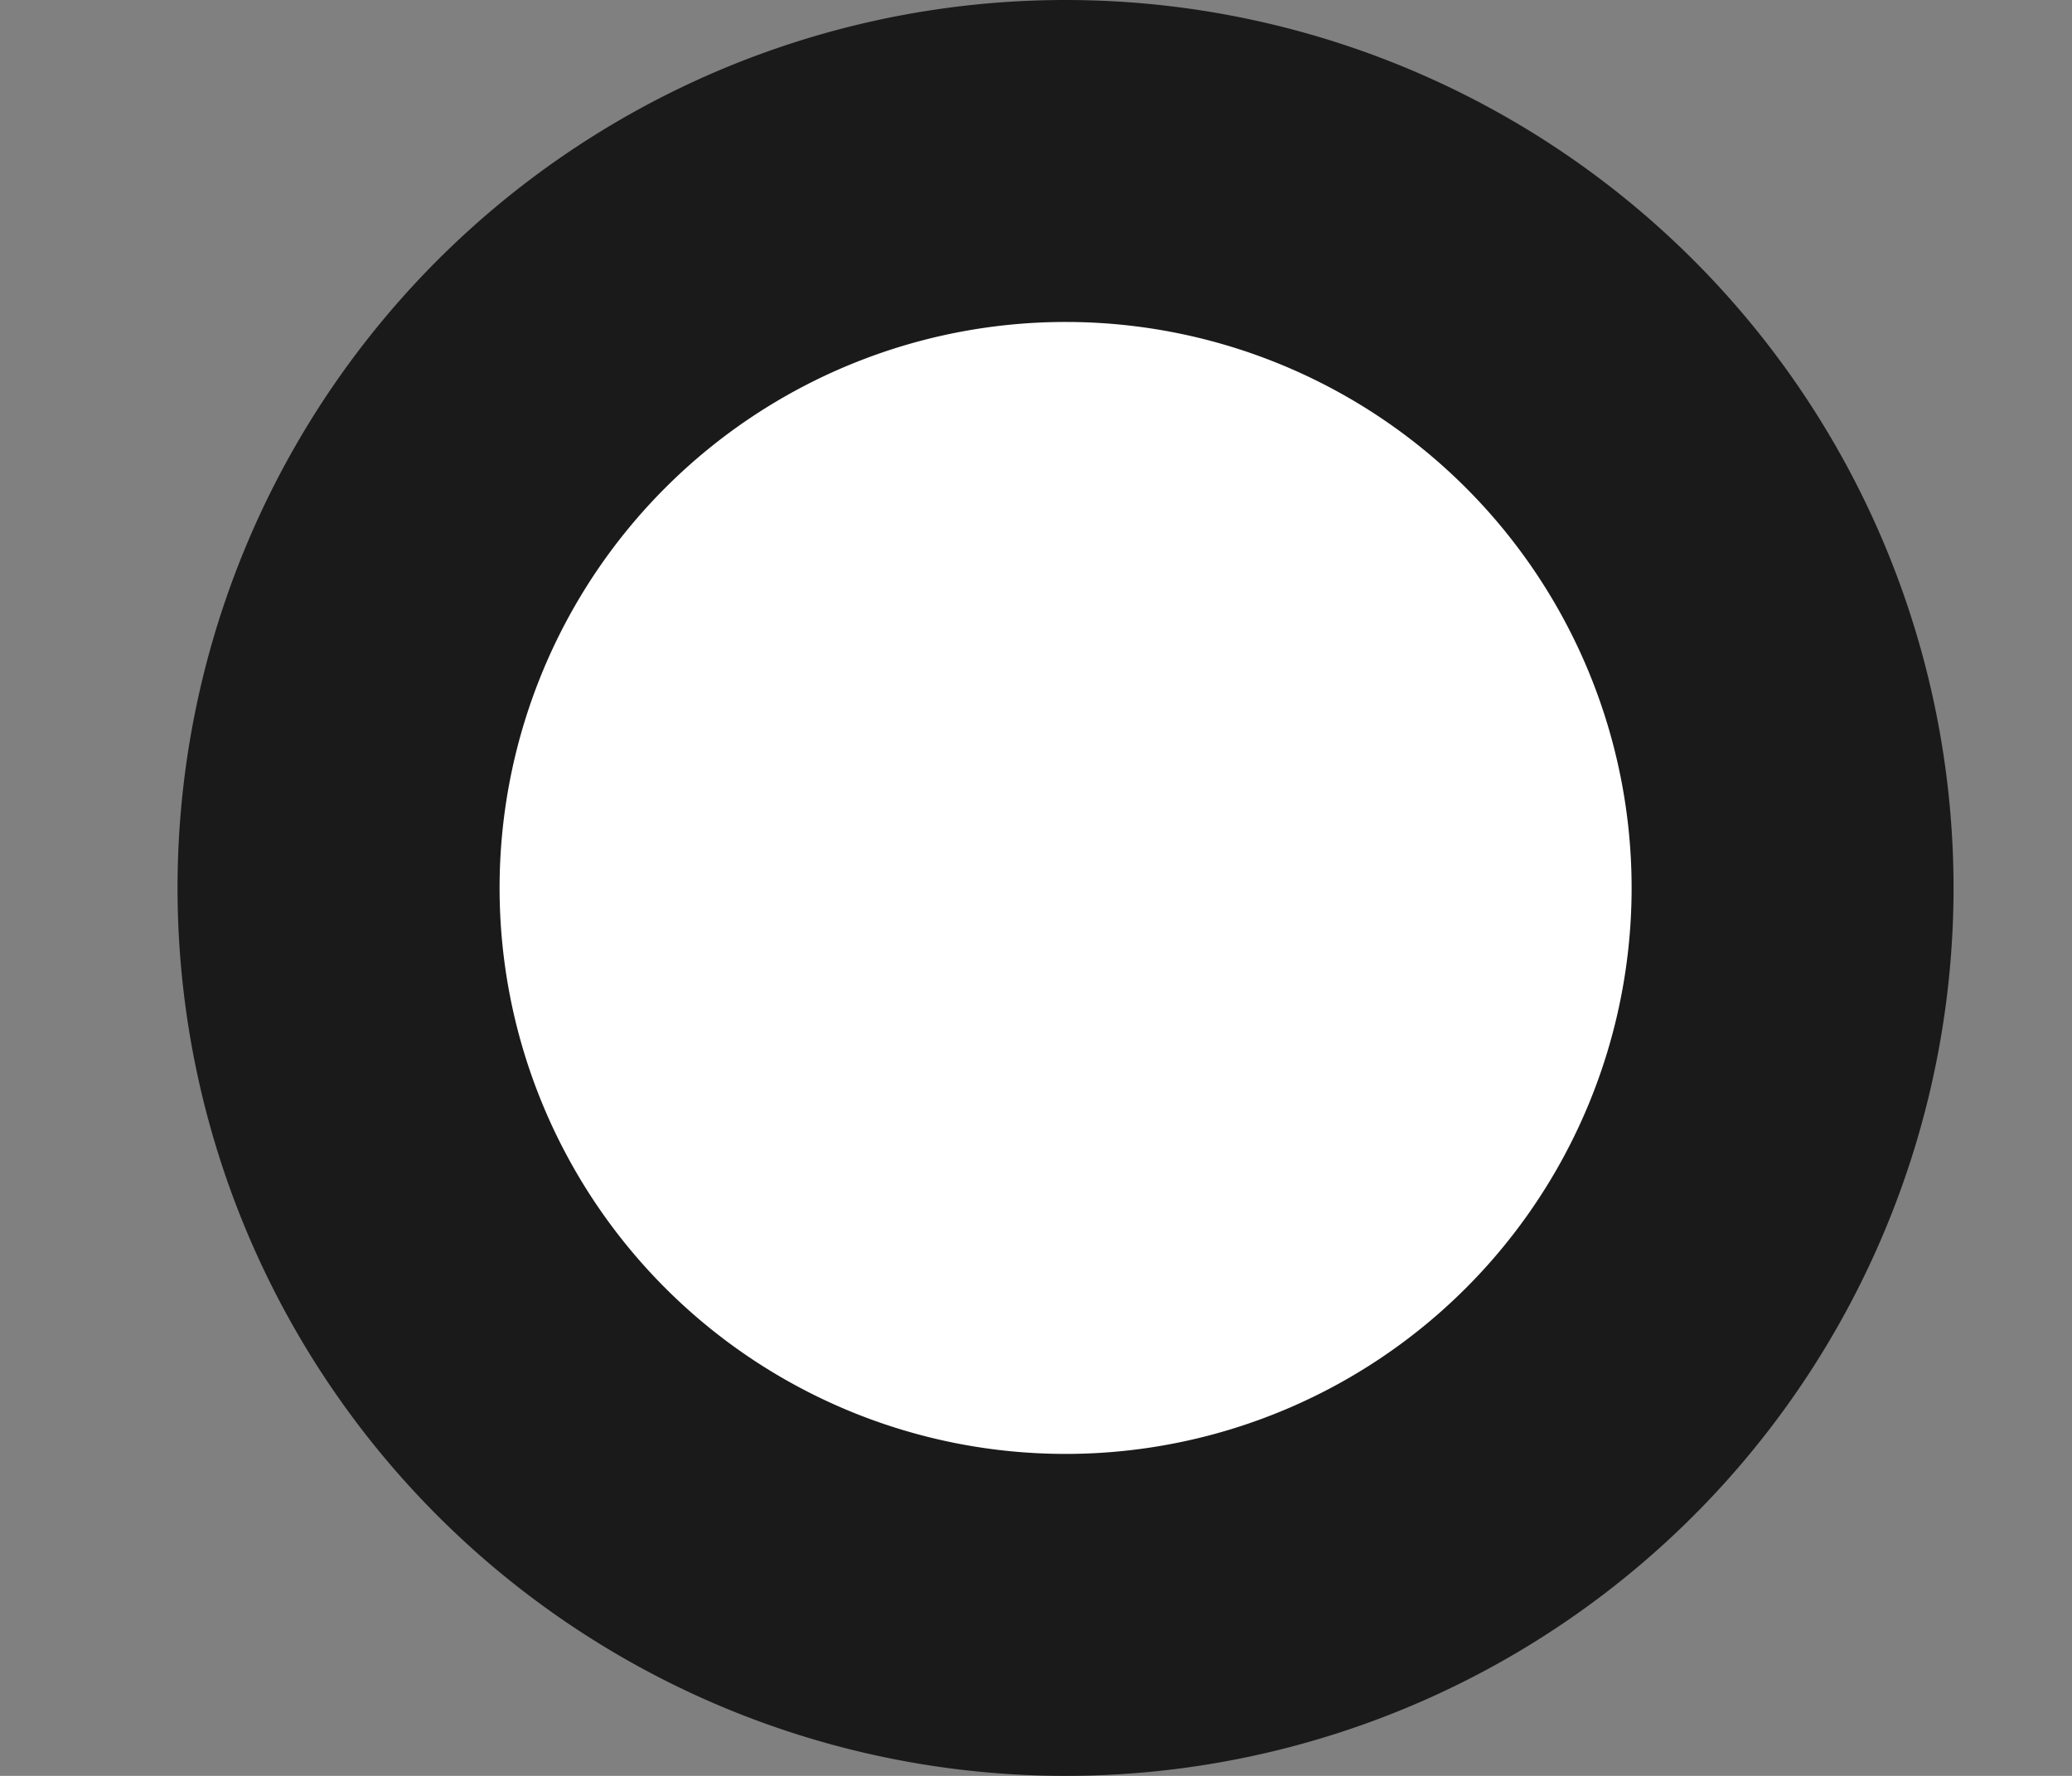
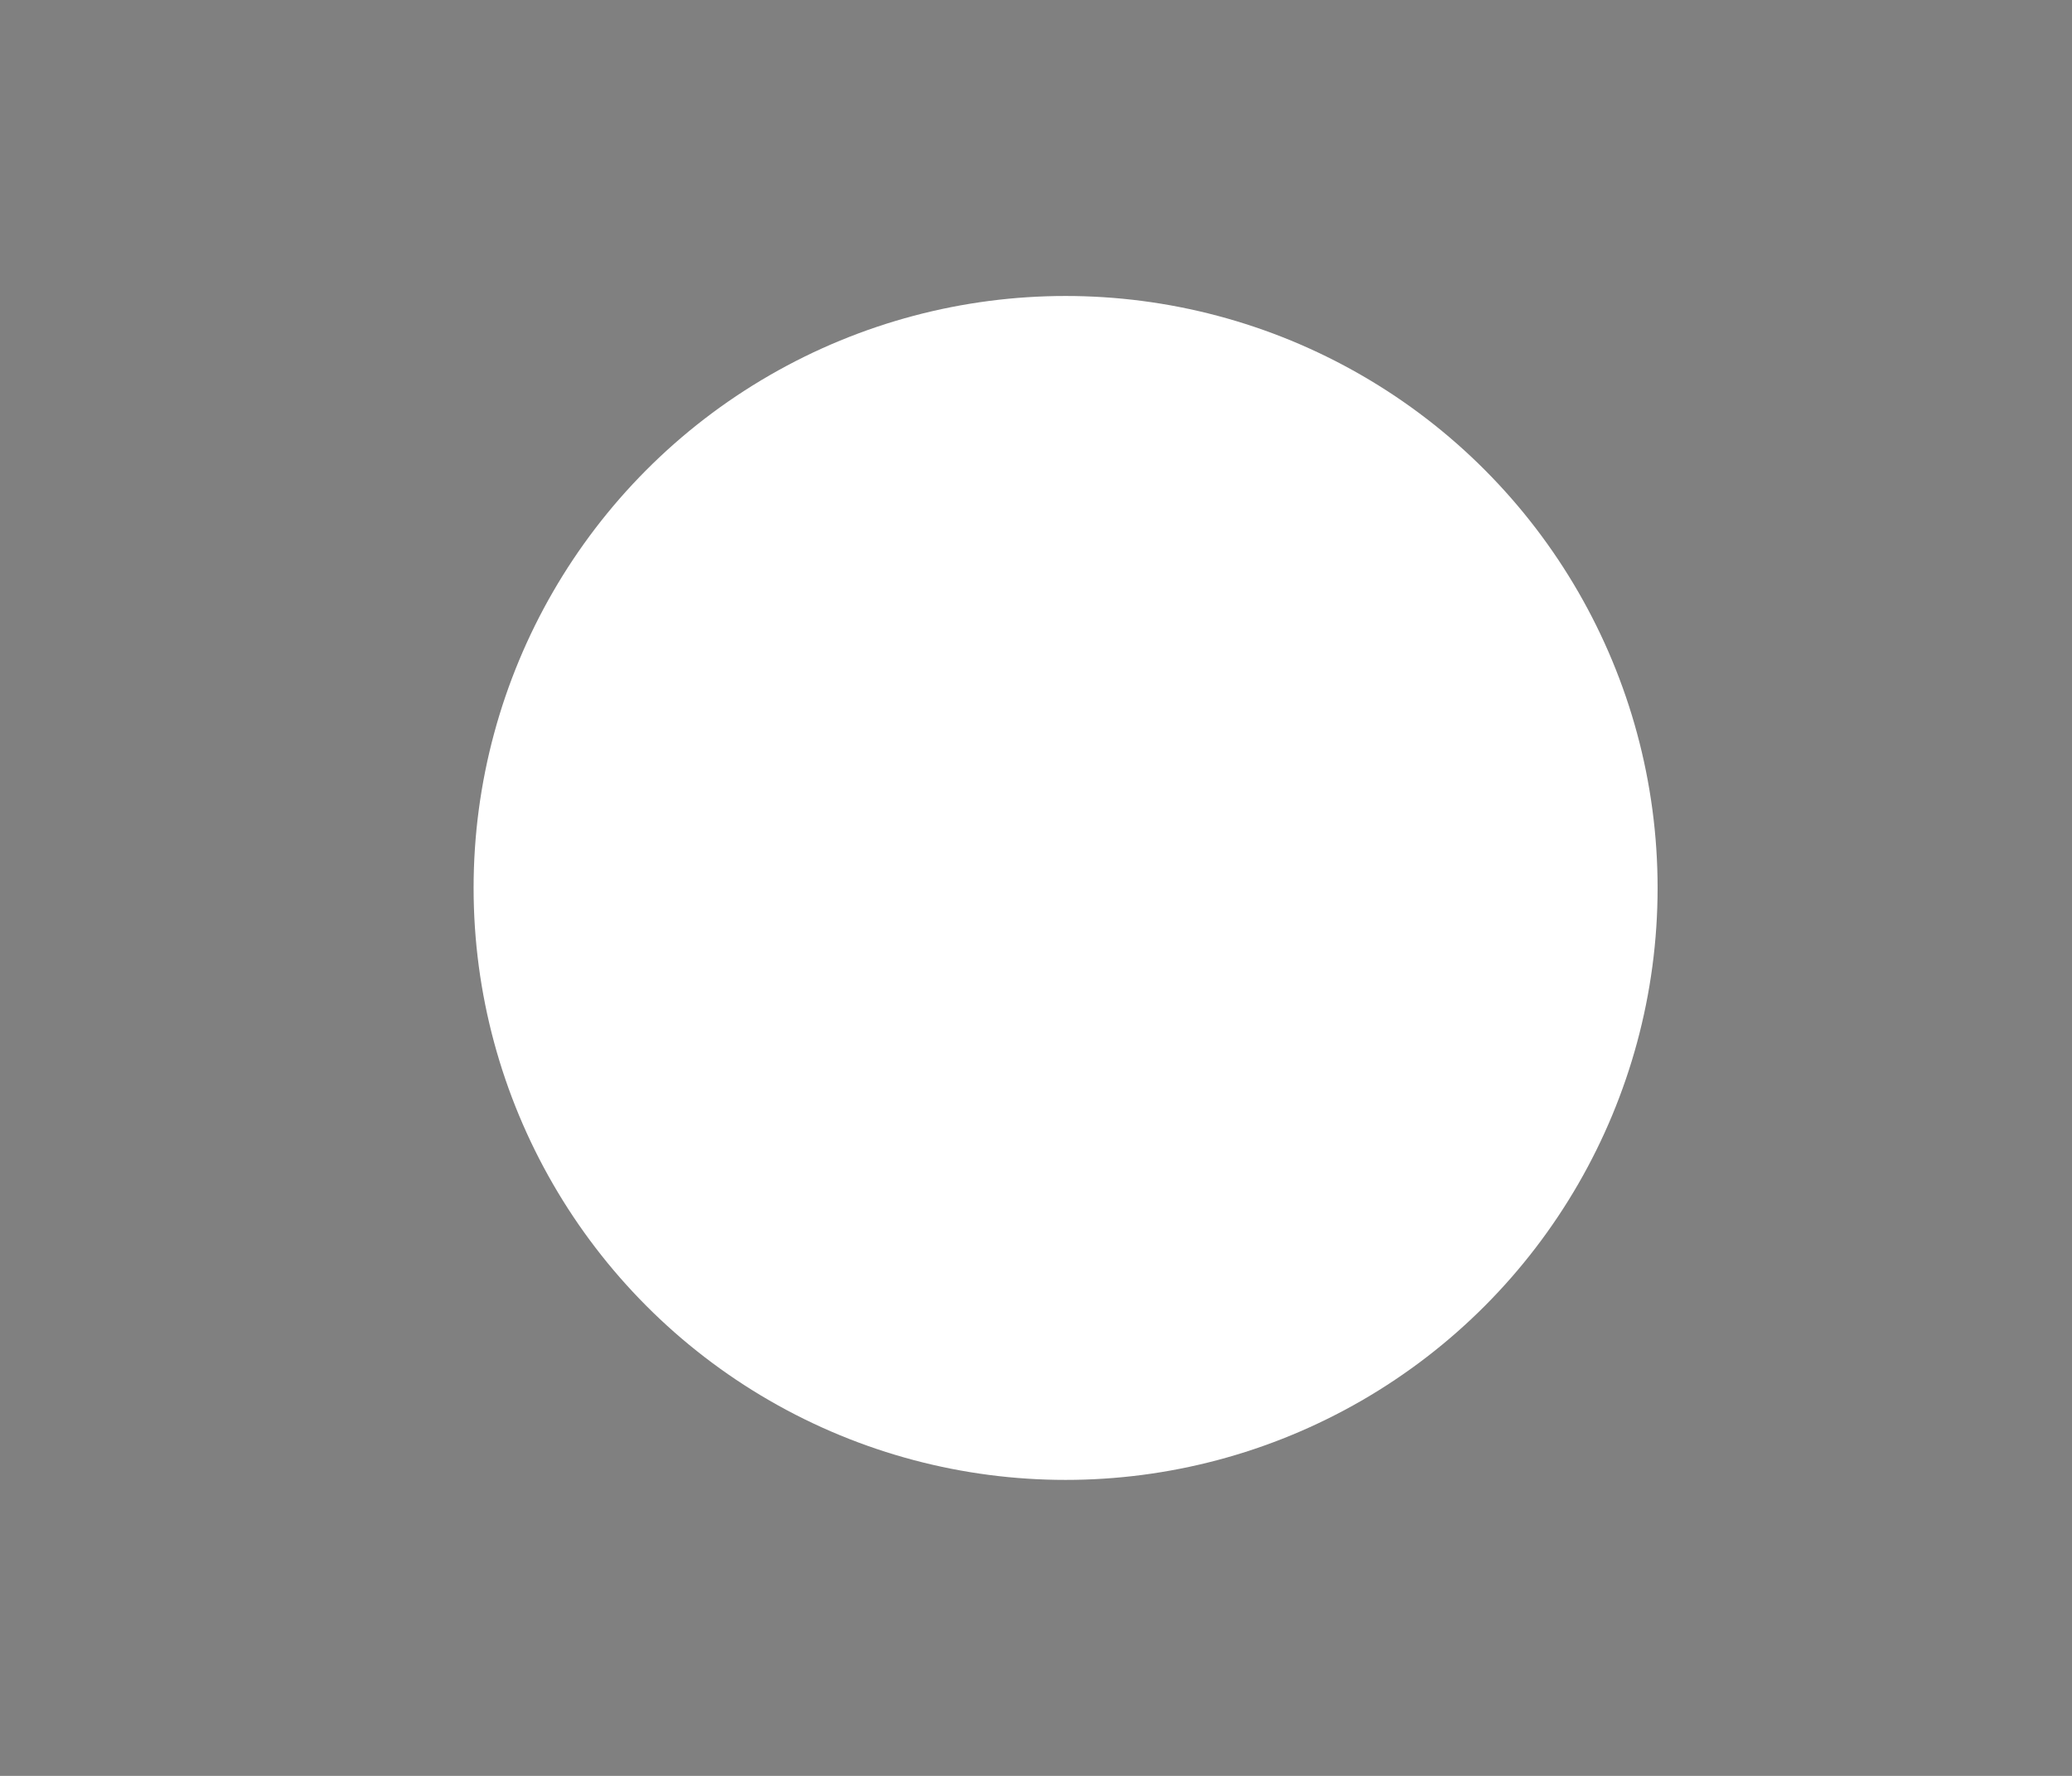
<svg xmlns="http://www.w3.org/2000/svg" width="35" height="30" viewBox="0 0 35 30">
  <rect x="0" y="0" width="35" height="30" fill="#808080" stroke="none" />
  <g id="グループ_3665" data-name="グループ 3665" transform="translate(-276 -99)">
    <rect id="長方形_1738" data-name="長方形 1738" width="35" height="30" transform="translate(276 99)" fill="none" />
    <g id="グループ_3023" data-name="グループ 3023" transform="translate(279.5 97.676)">
      <g id="グループ_3662" data-name="グループ 3662" transform="translate(-1 1)">
        <circle id="楕円形_19" data-name="楕円形 19" cx="10" cy="10" r="10" transform="translate(5.5 5.324)" fill="#fff" />
        <g id="タイヤのアイコン" transform="translate(0.5 0.324)">
-           <path id="パス_300" data-name="パス 300" d="M15,0A15,15,0,1,0,30,15,15,15,0,0,0,15,0Zm0,24.561A9.561,9.561,0,1,1,24.562,15,9.561,9.561,0,0,1,15,24.561Z" transform="translate(-0.001)" fill="#1a1a1a" />
-         </g>
+           </g>
      </g>
    </g>
  </g>
</svg>